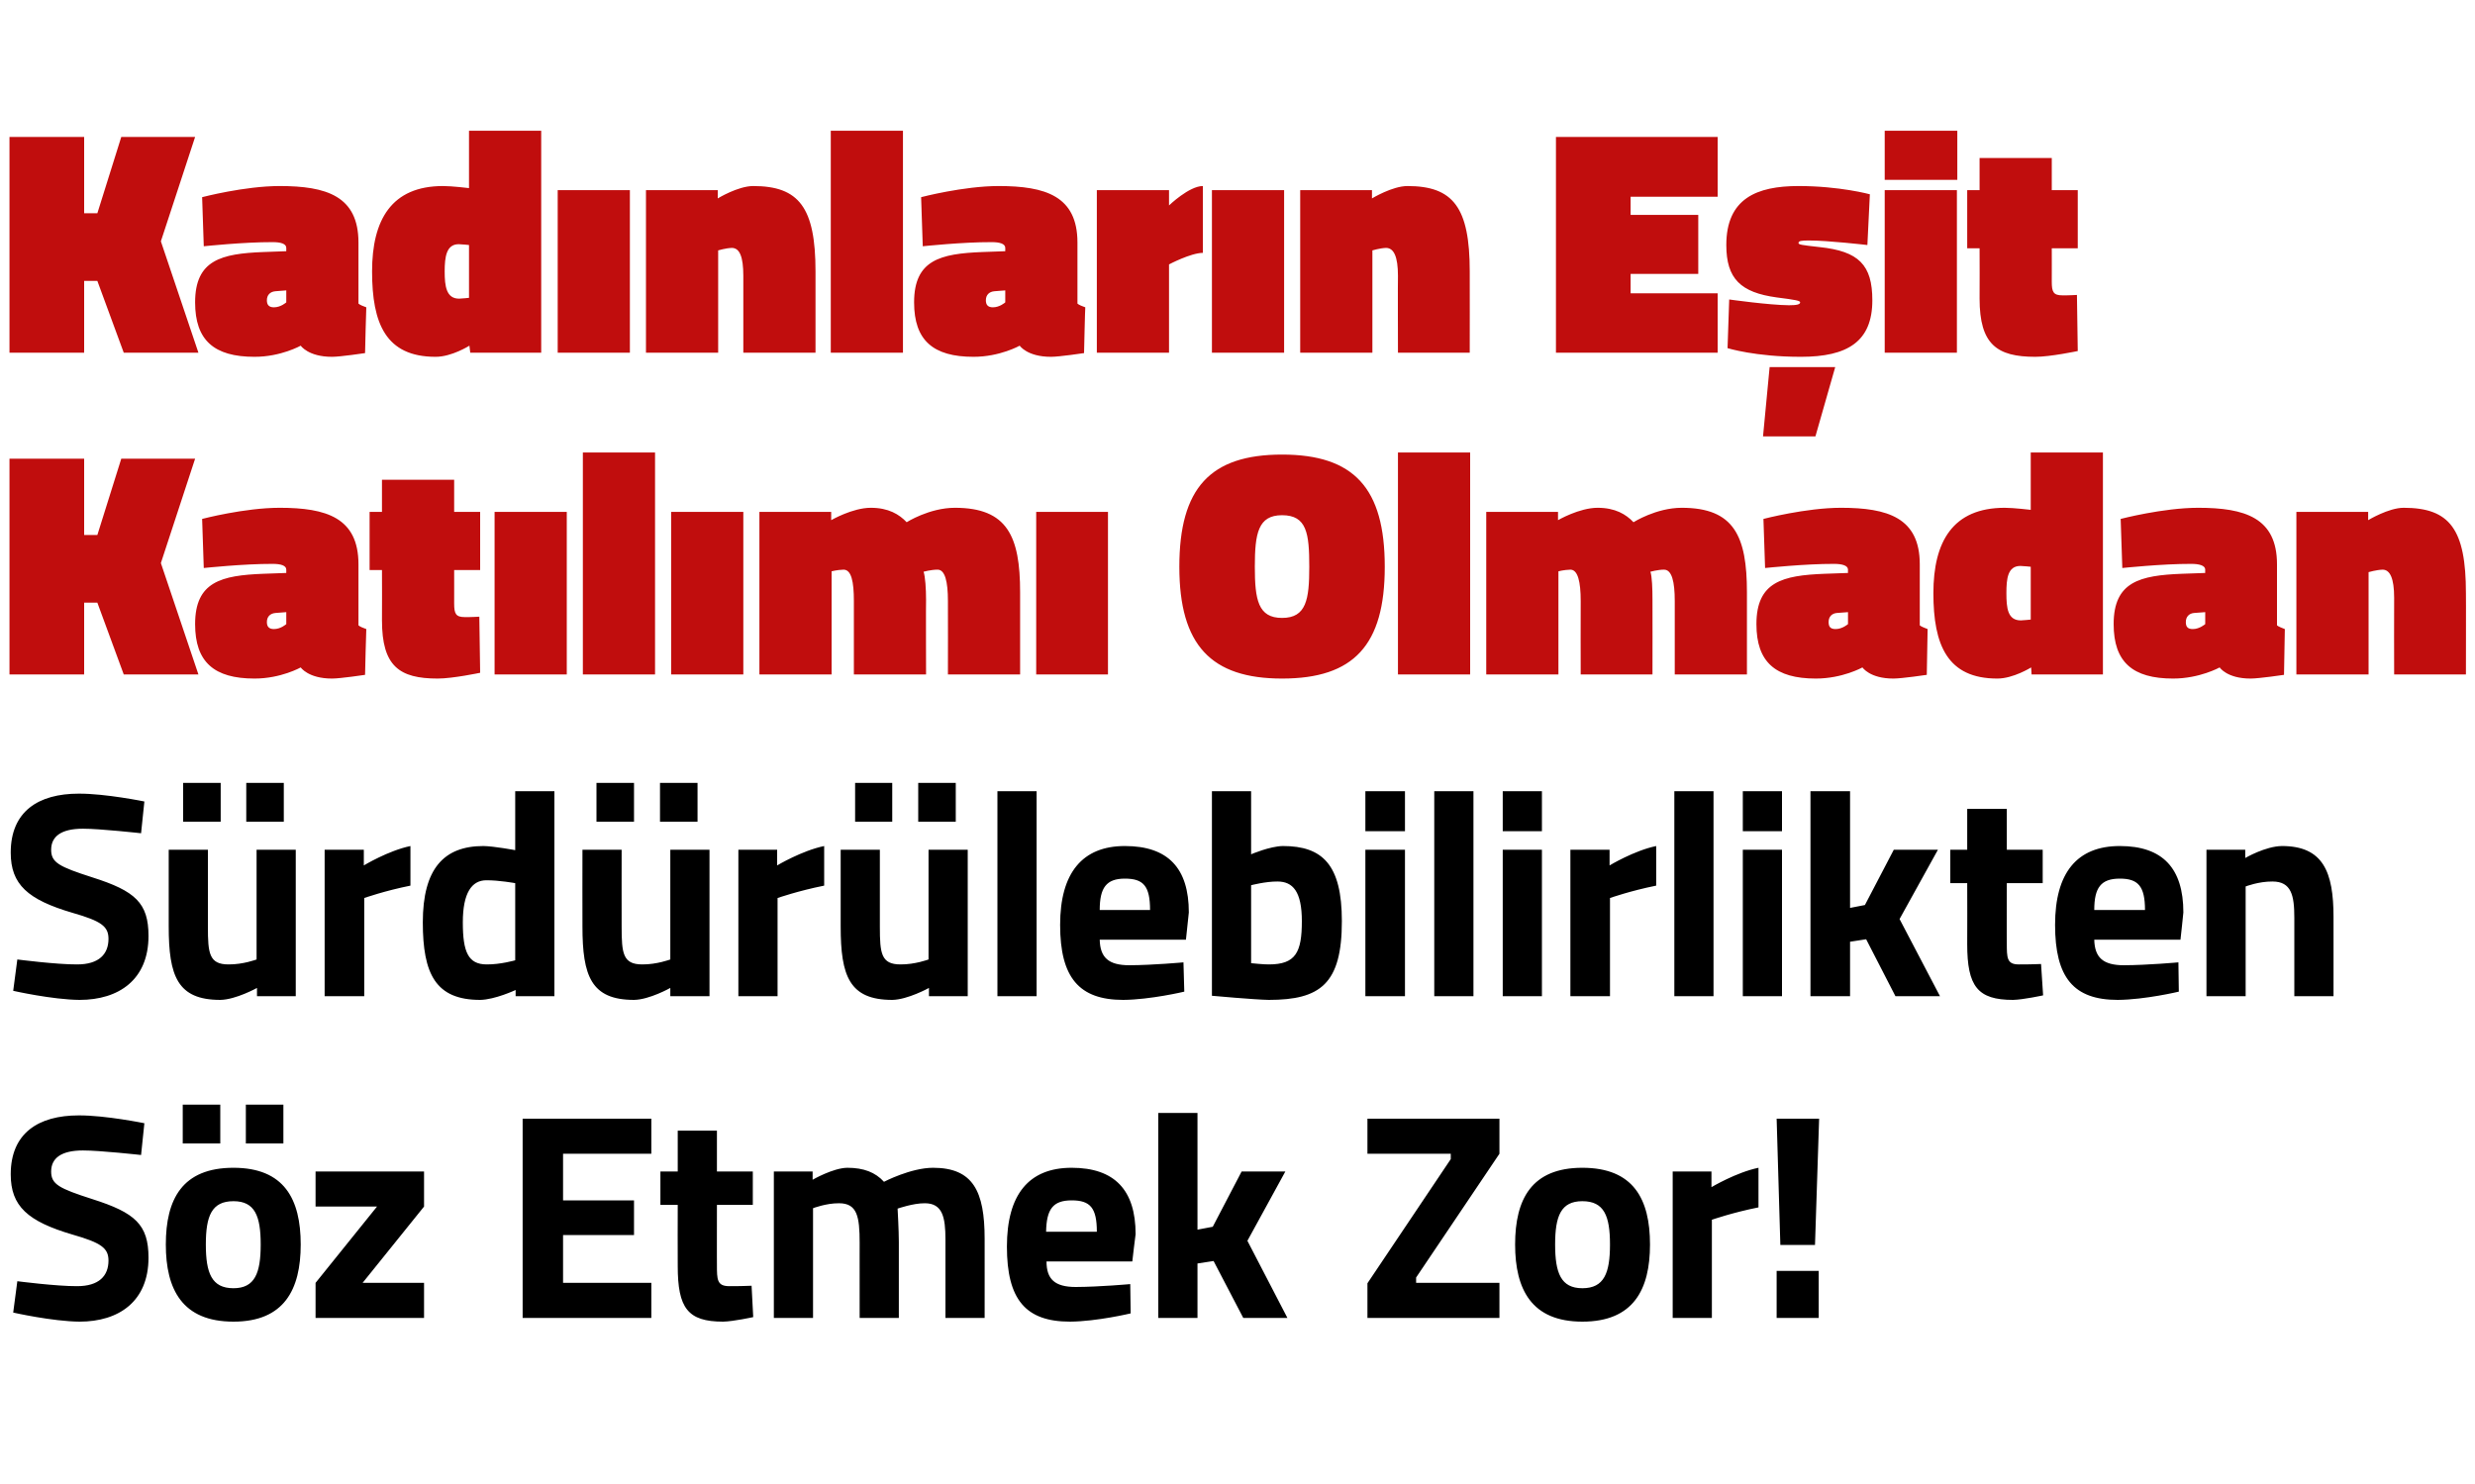
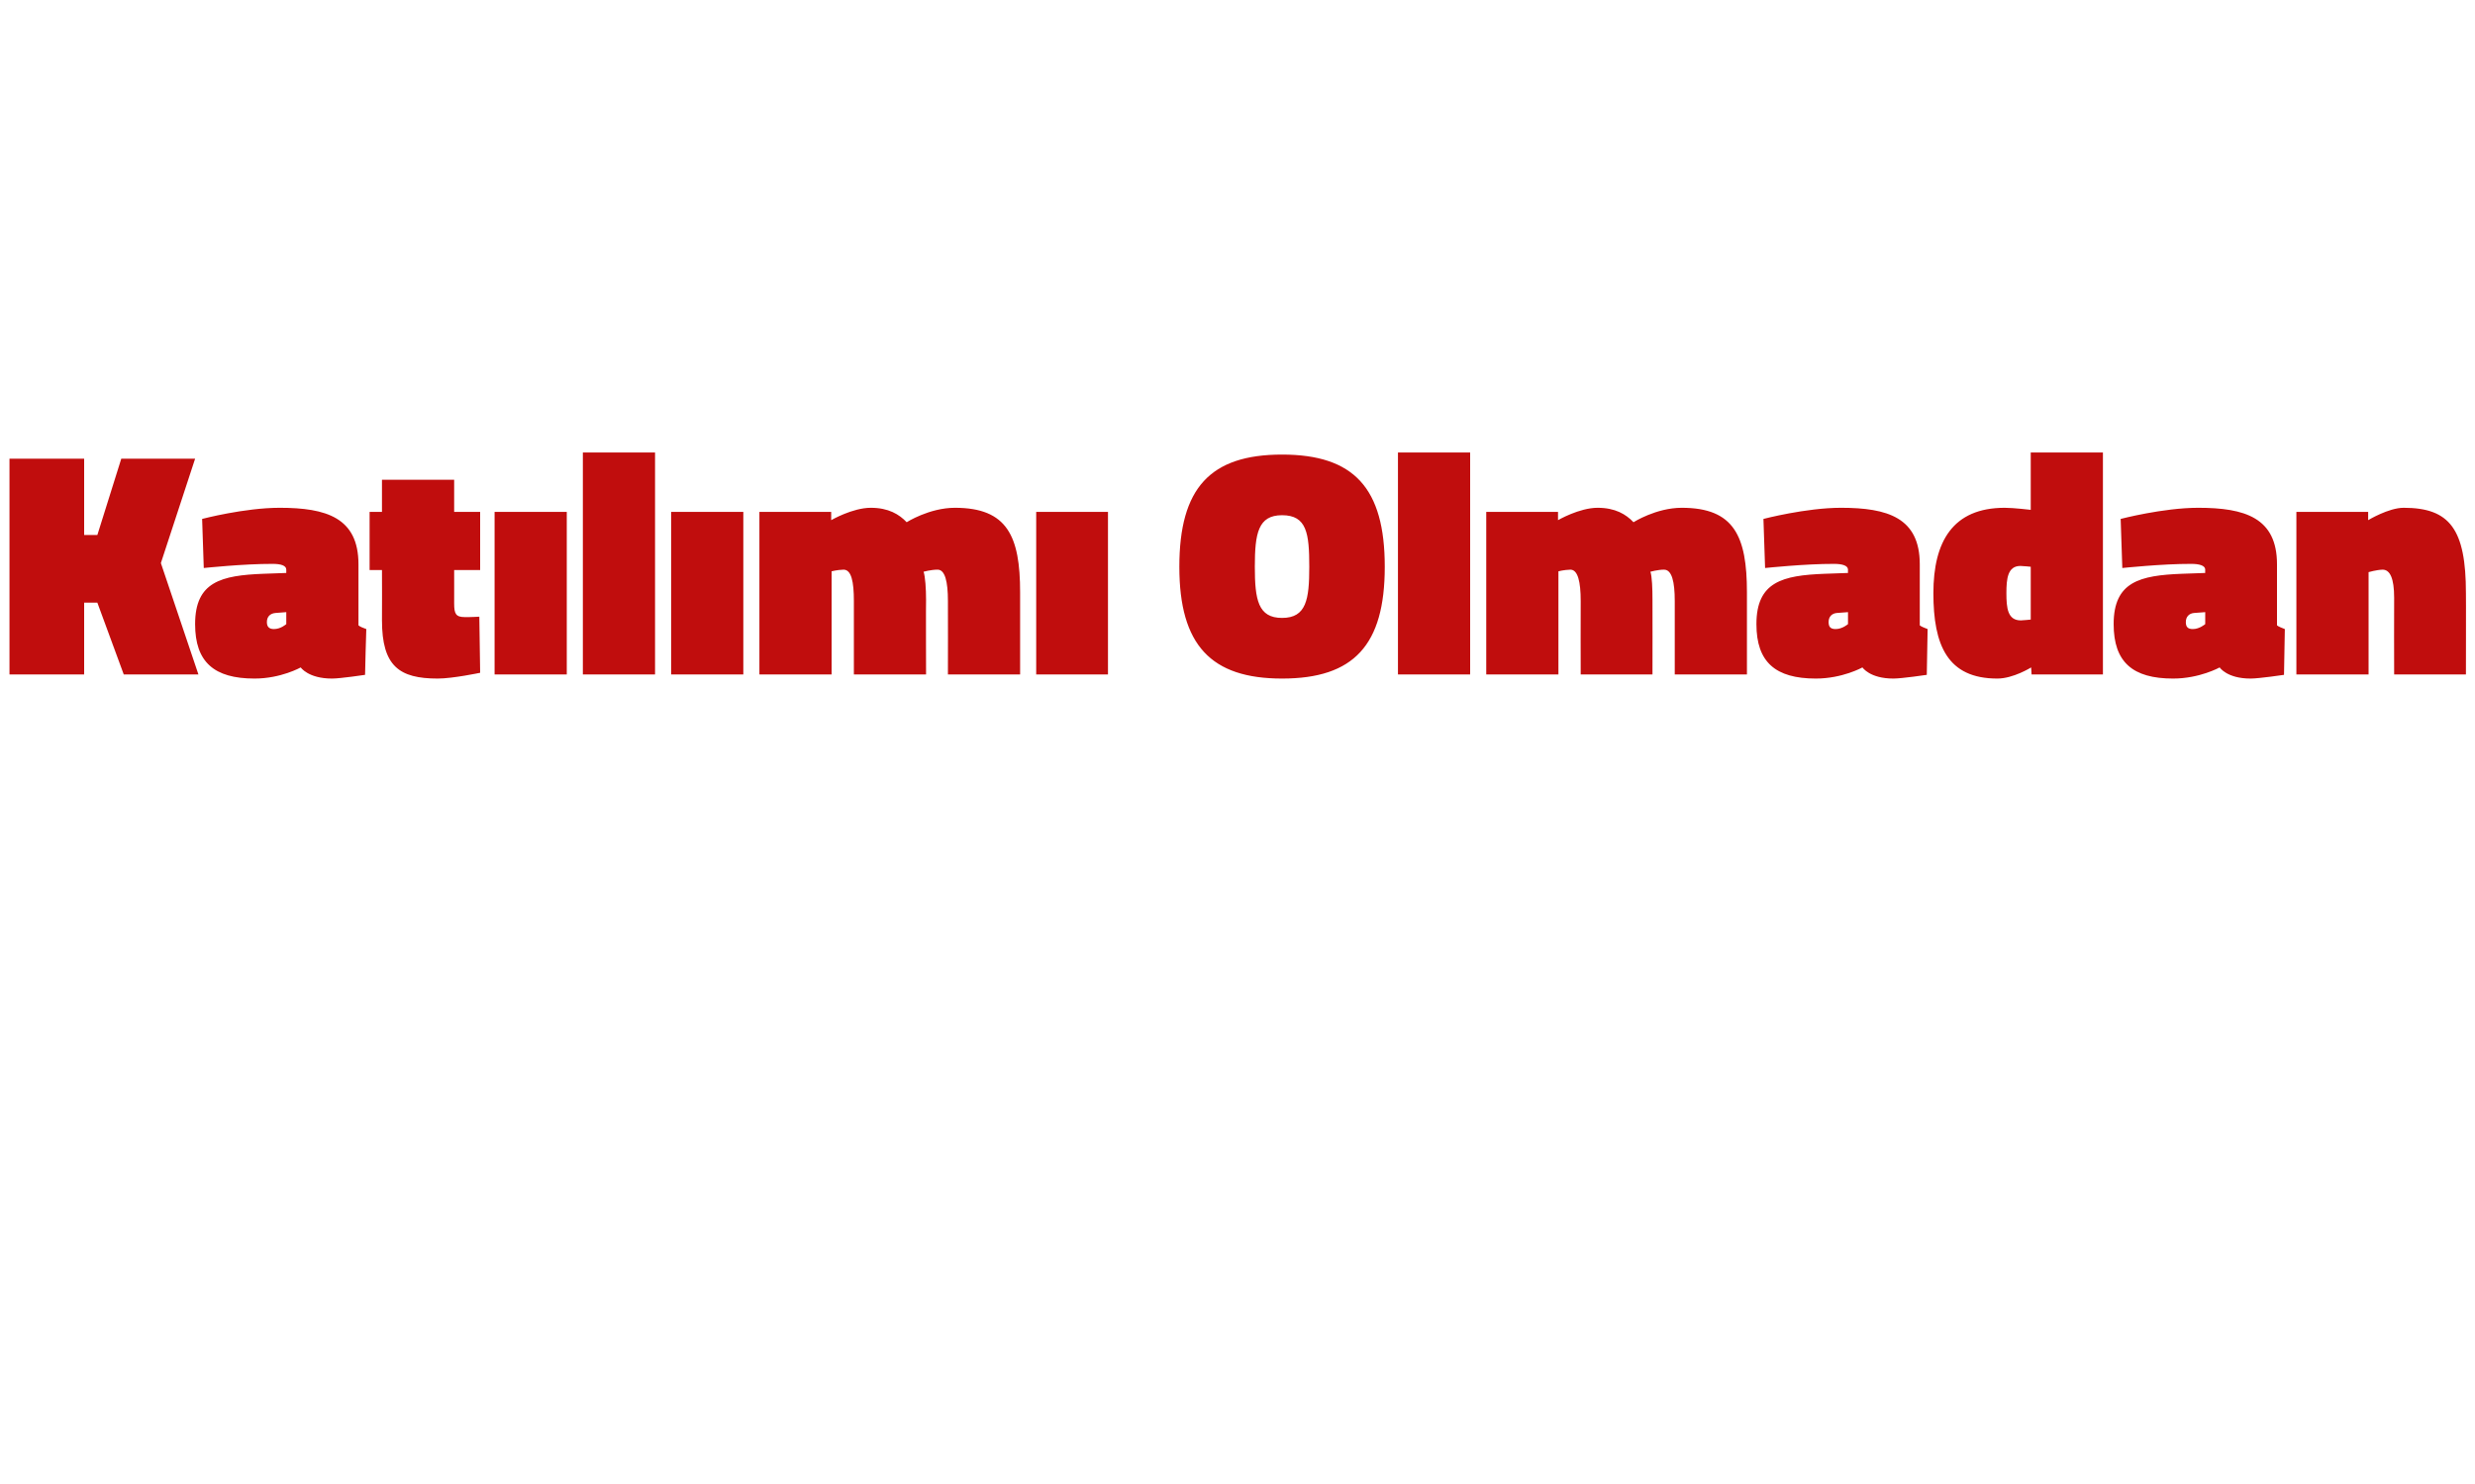
<svg xmlns="http://www.w3.org/2000/svg" version="1.1" width="600px" height="359.8px" viewBox="0 -27 600 359.8" style="top:-27px">
  <desc>Kad nlar n E it Kat l m Olmadan S rd r lebilirlikten S z Etmek Zor!</desc>
  <defs />
  <g id="Polygon277694">
-     <path d="M 34.2 253 C 34.2 253 24.21 251.89 20.1 251.9 C 14.8 251.9 12.4 253.8 12.4 257 C 12.4 260.1 14.3 261.1 22.4 263.7 C 32.8 267 36 269.9 36 277.9 C 36 288.5 28.8 293.4 19.3 293.4 C 12.71 293.35 3.2 291.2 3.2 291.2 L 4.2 283.6 C 4.2 283.6 13.7 284.83 18.7 284.8 C 24 284.8 26.3 282.3 26.3 278.6 C 26.3 275.6 24.6 274.3 17.6 272.3 C 6.7 269.1 2.6 265.4 2.6 257.7 C 2.6 247.7 9.3 243.4 19.1 243.4 C 25.56 243.37 35 245.3 35 245.3 L 34.2 253 Z M 40.2 274.7 C 40.2 285.6 44.2 293.4 56.6 293.4 C 68.9 293.4 72.9 285.6 72.9 274.7 C 72.9 263.7 68.9 256.1 56.6 256.1 C 44.2 256.1 40.2 263.7 40.2 274.7 Z M 49.9 274.7 C 49.9 267.8 51.3 264.2 56.6 264.2 C 61.8 264.2 63.2 267.8 63.2 274.7 C 63.2 281.6 61.8 285.3 56.6 285.3 C 51.3 285.3 49.9 281.6 49.9 274.7 Z M 44.3 240.8 L 53.4 240.8 L 53.4 250.2 L 44.3 250.2 L 44.3 240.8 Z M 59.6 240.8 L 68.7 240.8 L 68.7 250.2 L 59.6 250.2 L 59.6 240.8 Z M 76.5 257 L 102.8 257 L 102.8 265.5 L 87.9 284 L 102.8 284 L 102.8 292.5 L 76.5 292.5 L 76.5 284 L 91.4 265.5 L 76.5 265.5 L 76.5 257 Z M 126.7 244.2 L 157.9 244.2 L 157.9 252.7 L 136.5 252.7 L 136.5 264 L 153.7 264 L 153.7 272.4 L 136.5 272.4 L 136.5 284 L 157.9 284 L 157.9 292.5 L 126.7 292.5 L 126.7 244.2 Z M 173.8 265.1 C 173.8 265.1 173.78 279.65 173.8 279.6 C 173.8 283.2 173.8 284.8 176.8 284.8 C 178.75 284.83 182.2 284.7 182.2 284.7 L 182.6 292.3 C 182.6 292.3 177.82 293.35 175.3 293.4 C 166.7 293.4 164.3 290.1 164.3 279.9 C 164.26 279.86 164.3 265.1 164.3 265.1 L 160.1 265.1 L 160.1 257 L 164.3 257 L 164.3 247.1 L 173.8 247.1 L 173.8 257 L 182.5 257 L 182.5 265.1 L 173.8 265.1 Z M 187.6 292.5 L 187.6 257 L 197 257 L 197 259 C 197 259 201.93 256.15 205.4 256.1 C 209.4 256.1 212.2 257.2 214.3 259.5 C 214.3 259.5 220.8 256.1 226.2 256.1 C 235.9 256.1 238.7 261.8 238.7 273.3 C 238.71 273.26 238.7 292.5 238.7 292.5 L 229.2 292.5 C 229.2 292.5 229.19 273.54 229.2 273.5 C 229.2 268.1 228.5 264.7 224.2 264.7 C 221.38 264.67 217.6 266 217.6 266 C 217.6 266 217.9 271.34 217.9 274.1 C 217.9 274.11 217.9 292.5 217.9 292.5 L 208.4 292.5 C 208.4 292.5 208.39 274.25 208.4 274.3 C 208.4 267.9 207.8 264.7 203.4 264.7 C 200.29 264.67 197.1 265.9 197.1 265.9 L 197.1 292.5 L 187.6 292.5 Z M 274 284.3 L 274.1 291.4 C 274.1 291.4 265.95 293.35 259.4 293.4 C 248.6 293.4 244.1 288 244.1 275.2 C 244.1 262.6 249.4 256.1 259.8 256.1 C 270.2 256.1 275.3 261.5 275.3 272.2 C 275.26 272.19 274.5 278.8 274.5 278.8 C 274.5 278.8 253.67 278.8 253.7 278.8 C 253.7 283.1 255.7 285 260.8 285 C 266.66 284.97 274 284.3 274 284.3 Z M 265.9 271.6 C 265.9 265.8 264.3 264 259.8 264 C 255.2 264 253.7 266.2 253.6 271.6 C 253.6 271.6 265.9 271.6 265.9 271.6 Z M 280.8 292.5 L 280.8 242.8 L 290.3 242.8 L 290.3 271.1 L 294 270.4 L 301 257 L 311.6 257 L 302.4 273.8 L 312.1 292.5 L 301.4 292.5 L 294.2 278.7 L 290.3 279.3 L 290.3 292.5 L 280.8 292.5 Z M 331.5 244.2 L 363.5 244.2 L 363.5 252.7 L 343.3 282.7 L 343.3 284 L 363.5 284 L 363.5 292.5 L 331.5 292.5 L 331.5 284.1 L 351.7 254 L 351.7 252.7 L 331.5 252.7 L 331.5 244.2 Z M 400 274.7 C 400 285.6 396 293.4 383.6 293.4 C 371.3 293.4 367.3 285.6 367.3 274.7 C 367.3 263.7 371.3 256.1 383.6 256.1 C 396 256.1 400 263.7 400 274.7 Z M 390.3 274.7 C 390.3 267.8 388.9 264.2 383.6 264.2 C 378.4 264.2 377 267.8 377 274.7 C 377 281.6 378.4 285.3 383.6 285.3 C 388.9 285.3 390.3 281.6 390.3 274.7 Z M 405.5 257 L 414.9 257 L 414.9 260.8 C 414.9 260.8 420.91 257.21 426.3 256.1 C 426.3 256.1 426.3 265.7 426.3 265.7 C 420.06 266.94 415 268.7 415 268.7 L 415 292.5 L 405.5 292.5 L 405.5 257 Z M 430.7 281.1 L 440.9 281.1 L 440.9 292.5 L 430.7 292.5 L 430.7 281.1 Z M 430.7 244.2 L 441 244.2 L 440 274.8 L 431.6 274.8 L 430.7 244.2 Z " stroke="none" fill="#000" />
-   </g>
+     </g>
  <g id="Polygon277693">
-     <path d="M 34.2 175 C 34.2 175 24.21 173.89 20.1 173.9 C 14.8 173.9 12.4 175.8 12.4 179 C 12.4 182.1 14.3 183.1 22.4 185.7 C 32.8 189 36 191.9 36 199.9 C 36 210.5 28.8 215.4 19.3 215.4 C 12.71 215.35 3.2 213.2 3.2 213.2 L 4.2 205.6 C 4.2 205.6 13.7 206.83 18.7 206.8 C 24 206.8 26.3 204.3 26.3 200.6 C 26.3 197.6 24.6 196.3 17.6 194.3 C 6.7 191.1 2.6 187.4 2.6 179.7 C 2.6 169.7 9.3 165.4 19.1 165.4 C 25.56 165.37 35 167.3 35 167.3 L 34.2 175 Z M 62.2 179 L 62.2 205.6 C 62.2 205.6 58.94 206.83 55.4 206.8 C 50.7 206.8 50.4 204.1 50.4 197.7 C 50.42 197.74 50.4 179 50.4 179 L 40.9 179 C 40.9 179 40.9 197.6 40.9 197.6 C 40.9 209.6 43 215.4 53.4 215.4 C 57.16 215.35 62.3 212.5 62.3 212.5 L 62.3 214.5 L 71.7 214.5 L 71.7 179 L 62.2 179 Z M 44.4 162.8 L 53.5 162.8 L 53.5 172.2 L 44.4 172.2 L 44.4 162.8 Z M 59.7 162.8 L 68.8 162.8 L 68.8 172.2 L 59.7 172.2 L 59.7 162.8 Z M 78.7 179 L 88.2 179 L 88.2 182.8 C 88.2 182.8 94.14 179.21 99.5 178.1 C 99.5 178.1 99.5 187.7 99.5 187.7 C 93.29 188.94 88.3 190.7 88.3 190.7 L 88.3 214.5 L 78.7 214.5 L 78.7 179 Z M 134.4 214.5 L 125 214.5 L 125 213 C 125 213 119.98 215.35 116.4 215.4 C 105.6 215.4 102.5 209.1 102.5 196.6 C 102.5 183.6 107.6 178.1 117.2 178.1 C 119.84 178.15 124.9 179.1 124.9 179.1 L 124.9 164.8 L 134.4 164.8 L 134.4 214.5 Z M 124.9 205.8 L 124.9 187.1 C 124.9 187.1 120.98 186.38 117.9 186.4 C 114.4 186.4 112.2 189.4 112.2 196.6 C 112.2 203.8 113.5 206.8 118 206.8 C 121.33 206.83 124.9 205.8 124.9 205.8 Z M 162.5 179 L 162.5 205.6 C 162.5 205.6 159.2 206.83 155.7 206.8 C 151 206.8 150.7 204.1 150.7 197.7 C 150.68 197.74 150.7 179 150.7 179 L 141.2 179 C 141.2 179 141.17 197.6 141.2 197.6 C 141.2 209.6 143.3 215.4 153.7 215.4 C 157.43 215.35 162.5 212.5 162.5 212.5 L 162.5 214.5 L 172 214.5 L 172 179 L 162.5 179 Z M 144.6 162.8 L 153.7 162.8 L 153.7 172.2 L 144.6 172.2 L 144.6 162.8 Z M 160 162.8 L 169.1 162.8 L 169.1 172.2 L 160 172.2 L 160 162.8 Z M 179 179 L 188.4 179 L 188.4 182.8 C 188.4 182.8 194.41 179.21 199.8 178.1 C 199.8 178.1 199.8 187.7 199.8 187.7 C 193.56 188.94 188.5 190.7 188.5 190.7 L 188.5 214.5 L 179 214.5 L 179 179 Z M 225.1 179 L 225.1 205.6 C 225.1 205.6 221.82 206.83 218.3 206.8 C 213.6 206.8 213.3 204.1 213.3 197.7 C 213.3 197.74 213.3 179 213.3 179 L 203.8 179 C 203.8 179 203.78 197.6 203.8 197.6 C 203.8 209.6 205.9 215.4 216.3 215.4 C 220.04 215.35 225.2 212.5 225.2 212.5 L 225.2 214.5 L 234.6 214.5 L 234.6 179 L 225.1 179 Z M 207.3 162.8 L 216.3 162.8 L 216.3 172.2 L 207.3 172.2 L 207.3 162.8 Z M 222.6 162.8 L 231.7 162.8 L 231.7 172.2 L 222.6 172.2 L 222.6 162.8 Z M 241.8 164.8 L 251.3 164.8 L 251.3 214.5 L 241.8 214.5 L 241.8 164.8 Z M 286.9 206.3 L 287.1 213.4 C 287.1 213.4 278.91 215.35 272.3 215.4 C 261.6 215.4 257 210 257 197.2 C 257 184.6 262.4 178.1 272.7 178.1 C 283.2 178.1 288.2 183.5 288.2 194.2 C 288.21 194.19 287.5 200.8 287.5 200.8 C 287.5 200.8 266.62 200.8 266.6 200.8 C 266.7 205.1 268.7 207 273.8 207 C 279.62 206.97 286.9 206.3 286.9 206.3 Z M 278.8 193.6 C 278.8 187.8 277.2 186 272.7 186 C 268.2 186 266.6 188.2 266.6 193.6 C 266.6 193.6 278.8 193.6 278.8 193.6 Z M 325.3 196.3 C 325.3 211.5 320.1 215.4 307.6 215.4 C 304.21 215.35 293.8 214.4 293.8 214.4 L 293.8 164.8 L 303.3 164.8 L 303.3 180.1 C 303.3 180.1 307.83 178.15 311 178.1 C 320.6 178.1 325.3 182.6 325.3 196.3 Z M 315.6 196.3 C 315.6 189.1 313.4 186.7 309.7 186.7 C 306.84 186.67 303.3 187.6 303.3 187.6 L 303.3 206.5 C 303.3 206.5 306.55 206.83 307.6 206.8 C 314.1 206.8 315.6 203.9 315.6 196.3 Z M 331 179 L 340.6 179 L 340.6 214.5 L 331 214.5 L 331 179 Z M 331 164.8 L 340.6 164.8 L 340.6 174.5 L 331 174.5 L 331 164.8 Z M 347.7 164.8 L 357.2 164.8 L 357.2 214.5 L 347.7 214.5 L 347.7 164.8 Z M 364.3 179 L 373.8 179 L 373.8 214.5 L 364.3 214.5 L 364.3 179 Z M 364.3 164.8 L 373.8 164.8 L 373.8 174.5 L 364.3 174.5 L 364.3 164.8 Z M 380.7 179 L 390.2 179 L 390.2 182.8 C 390.2 182.8 396.15 179.21 401.5 178.1 C 401.5 178.1 401.5 187.7 401.5 187.7 C 395.3 188.94 390.3 190.7 390.3 190.7 L 390.3 214.5 L 380.7 214.5 L 380.7 179 Z M 405.9 164.8 L 415.4 164.8 L 415.4 214.5 L 405.9 214.5 L 405.9 164.8 Z M 422.5 179 L 432 179 L 432 214.5 L 422.5 214.5 L 422.5 179 Z M 422.5 164.8 L 432 164.8 L 432 174.5 L 422.5 174.5 L 422.5 164.8 Z M 438.9 214.5 L 438.9 164.8 L 448.5 164.8 L 448.5 193.1 L 452.1 192.4 L 459.1 179 L 469.8 179 L 460.5 195.8 L 470.3 214.5 L 459.5 214.5 L 452.4 200.7 L 448.5 201.3 L 448.5 214.5 L 438.9 214.5 Z M 486.5 187.1 C 486.5 187.1 486.46 201.65 486.5 201.6 C 486.5 205.2 486.5 206.8 489.4 206.8 C 491.43 206.83 494.8 206.7 494.8 206.7 L 495.3 214.3 C 495.3 214.3 490.5 215.35 488 215.4 C 479.4 215.4 476.9 212.1 476.9 201.9 C 476.94 201.86 476.9 187.1 476.9 187.1 L 472.8 187.1 L 472.8 179 L 476.9 179 L 476.9 169.1 L 486.5 169.1 L 486.5 179 L 495.2 179 L 495.2 187.1 L 486.5 187.1 Z M 528.1 206.3 L 528.2 213.4 C 528.2 213.4 520.03 215.35 513.4 215.4 C 502.7 215.4 498.2 210 498.2 197.2 C 498.2 184.6 503.5 178.1 513.9 178.1 C 524.3 178.1 529.3 183.5 529.3 194.2 C 529.33 194.19 528.6 200.8 528.6 200.8 C 528.6 200.8 507.75 200.8 507.7 200.8 C 507.8 205.1 509.8 207 514.9 207 C 520.74 206.97 528.1 206.3 528.1 206.3 Z M 520 193.6 C 520 187.8 518.3 186 513.9 186 C 509.3 186 507.7 188.2 507.7 193.6 C 507.7 193.6 520 193.6 520 193.6 Z M 534.9 214.5 L 534.9 179 L 544.3 179 L 544.3 181 C 544.3 181 549.17 178.15 553.2 178.1 C 563.2 178.1 565.7 184.4 565.7 195.3 C 565.71 195.26 565.7 214.5 565.7 214.5 L 556.2 214.5 C 556.2 214.5 556.2 195.54 556.2 195.5 C 556.2 190.1 555.5 186.7 550.9 186.7 C 547.54 186.67 544.4 187.9 544.4 187.9 L 544.4 214.5 L 534.9 214.5 Z " stroke="none" fill="#000" />
-   </g>
+     </g>
  <g id="Polygon277692">
    <path d="M 23.6 119.1 L 20.4 119.1 L 20.4 136.5 L 2.3 136.5 L 2.3 84.2 L 20.4 84.2 L 20.4 102.7 L 23.6 102.7 L 29.4 84.2 L 47.3 84.2 L 39 109.5 L 48.1 136.5 L 30 136.5 L 23.6 119.1 Z M 86.9 124.6 C 87.2 124.9 88.2 125.3 88.8 125.5 C 88.76 125.5 88.5 136.6 88.5 136.6 C 88.5 136.6 82.44 137.51 80.5 137.5 C 74.72 137.51 72.9 134.8 72.9 134.8 C 72.9 134.8 68.09 137.51 61.7 137.5 C 51.9 137.5 47.3 133.5 47.3 124.3 C 47.3 114 53.7 112.5 63.8 112.1 C 63.8 112.09 69.4 111.9 69.4 111.9 C 69.4 111.9 69.41 111.15 69.4 111.1 C 69.4 110.1 68.1 109.7 66.1 109.7 C 59.12 109.67 49.4 110.7 49.4 110.7 L 49 98.8 C 49 98.8 59.27 96.1 67.8 96.1 C 79.1 96.1 86.9 98.5 86.9 109.8 C 86.9 109.8 86.9 124.6 86.9 124.6 Z M 66.8 121.6 C 65.5 121.7 64.7 122.5 64.7 123.8 C 64.7 124.9 65.2 125.5 66.4 125.5 C 68.09 125.5 69.4 124.3 69.4 124.3 L 69.4 121.4 C 69.4 121.4 66.76 121.6 66.8 121.6 Z M 110.1 119.3 C 110.1 121.8 110.5 122.6 112.7 122.6 C 114.25 122.62 116.2 122.5 116.2 122.5 L 116.4 136.1 C 116.4 136.1 109.72 137.51 106.1 137.5 C 96.8 137.5 92.6 134.5 92.6 123.4 C 92.64 123.4 92.6 111.2 92.6 111.2 L 89.6 111.2 L 89.6 97.1 L 92.6 97.1 L 92.6 89.3 L 110.1 89.3 L 110.1 97.1 L 116.4 97.1 L 116.4 111.2 L 110.1 111.2 C 110.1 111.2 110.11 119.34 110.1 119.3 Z M 119.9 97.1 L 137.4 97.1 L 137.4 136.5 L 119.9 136.5 L 119.9 97.1 Z M 141.3 82.7 L 158.8 82.7 L 158.8 136.5 L 141.3 136.5 L 141.3 82.7 Z M 162.7 97.1 L 180.2 97.1 L 180.2 136.5 L 162.7 136.5 L 162.7 97.1 Z M 184.1 136.5 L 184.1 97.1 L 201.5 97.1 L 201.5 99.1 C 201.5 99.1 206.67 96.1 211.1 96.1 C 215.4 96.1 218 97.7 219.8 99.6 C 219.8 99.6 225.3 96.1 231.5 96.1 C 244.2 96.1 247.3 103 247.3 116.6 C 247.3 116.61 247.3 136.5 247.3 136.5 L 229.8 136.5 C 229.8 136.5 229.83 118.72 229.8 118.7 C 229.8 114 229.1 111.1 227.3 111.1 C 225.7 111.1 223.9 111.6 223.9 111.6 C 224.3 112.8 224.5 115.7 224.5 118.4 C 224.45 118.4 224.5 136.5 224.5 136.5 L 207 136.5 C 207 136.5 206.98 118.72 207 118.7 C 207 114 206.4 111.1 204.5 111.1 C 202.92 111.15 201.6 111.5 201.6 111.5 L 201.6 136.5 L 184.1 136.5 Z M 251.2 97.1 L 268.6 97.1 L 268.6 136.5 L 251.2 136.5 L 251.2 97.1 Z M 317.4 110.4 C 317.4 102.3 316.8 97.9 310.8 97.9 C 305 97.9 304.2 102.3 304.2 110.4 C 304.2 118.4 305 122.8 310.8 122.8 C 316.7 122.8 317.4 118.3 317.4 110.4 Z M 285.9 110.4 C 285.9 91.3 293.4 83.2 310.8 83.2 C 328.2 83.2 335.7 91.3 335.7 110.4 C 335.7 129.4 328.2 137.5 310.8 137.5 C 293.6 137.5 285.9 129.4 285.9 110.4 Z M 338.9 82.7 L 356.4 82.7 L 356.4 136.5 L 338.9 136.5 L 338.9 82.7 Z M 360.3 136.5 L 360.3 97.1 L 377.7 97.1 L 377.7 99.1 C 377.7 99.1 382.85 96.1 387.3 96.1 C 391.6 96.1 394.2 97.7 396 99.6 C 396 99.6 401.5 96.1 407.7 96.1 C 420.4 96.1 423.5 103 423.5 116.6 C 423.49 116.61 423.5 136.5 423.5 136.5 L 406 136.5 C 406 136.5 406.01 118.72 406 118.7 C 406 114 405.3 111.1 403.4 111.1 C 401.9 111.1 400.1 111.6 400.1 111.6 C 400.5 112.8 400.6 115.7 400.6 118.4 C 400.63 118.4 400.6 136.5 400.6 136.5 L 383.2 136.5 C 383.2 136.5 383.16 118.72 383.2 118.7 C 383.2 114 382.5 111.1 380.7 111.1 C 379.1 111.15 377.8 111.5 377.8 111.5 L 377.8 136.5 L 360.3 136.5 Z M 465.4 124.6 C 465.7 124.9 466.8 125.3 467.3 125.5 C 467.31 125.5 467.1 136.6 467.1 136.6 C 467.1 136.6 460.99 137.51 459 137.5 C 453.27 137.51 451.5 134.8 451.5 134.8 C 451.5 134.8 446.64 137.51 440.2 137.5 C 430.4 137.5 425.8 133.5 425.8 124.3 C 425.8 114 432.2 112.5 442.3 112.1 C 442.35 112.09 448 111.9 448 111.9 C 448 111.9 447.96 111.15 448 111.1 C 448 110.1 446.6 109.7 444.6 109.7 C 437.67 109.67 427.9 110.7 427.9 110.7 L 427.5 98.8 C 427.5 98.8 437.82 96.1 446.3 96.1 C 457.6 96.1 465.4 98.5 465.4 109.8 C 465.4 109.8 465.4 124.6 465.4 124.6 Z M 445.3 121.6 C 444.1 121.7 443.3 122.5 443.3 123.8 C 443.3 124.9 443.7 125.5 445 125.5 C 446.64 125.5 448 124.3 448 124.3 L 448 121.4 C 448 121.4 445.31 121.6 445.3 121.6 Z M 509.8 136.5 L 492.5 136.5 L 492.4 134.8 C 492.4 134.8 488.07 137.51 484.2 137.5 C 472.1 137.5 468.7 129.4 468.7 116.8 C 468.7 104.3 473.4 96.1 486 96.1 C 488.15 96.1 492.3 96.6 492.3 96.6 L 492.3 82.7 L 509.8 82.7 L 509.8 136.5 Z M 492.3 123.2 L 492.3 110.4 C 492.3 110.4 490.56 110.21 489.8 110.2 C 486.7 110.2 486.4 113.3 486.4 116.8 C 486.4 120.4 486.7 123.4 489.9 123.4 C 490.41 123.4 492.3 123.2 492.3 123.2 Z M 552 124.6 C 552.3 124.9 553.4 125.3 553.9 125.5 C 553.9 125.5 553.7 136.6 553.7 136.6 C 553.7 136.6 547.58 137.51 545.6 137.5 C 539.86 137.51 538.1 134.8 538.1 134.8 C 538.1 134.8 533.23 137.51 526.8 137.5 C 517 137.5 512.4 133.5 512.4 124.3 C 512.4 114 518.8 112.5 528.9 112.1 C 528.94 112.09 534.6 111.9 534.6 111.9 C 534.6 111.9 534.56 111.15 534.6 111.1 C 534.6 110.1 533.2 109.7 531.2 109.7 C 524.26 109.67 514.5 110.7 514.5 110.7 L 514.1 98.8 C 514.1 98.8 524.42 96.1 532.9 96.1 C 544.2 96.1 552 98.5 552 109.8 C 552 109.8 552 124.6 552 124.6 Z M 531.9 121.6 C 530.7 121.7 529.9 122.5 529.9 123.8 C 529.9 124.9 530.3 125.5 531.6 125.5 C 533.23 125.5 534.6 124.3 534.6 124.3 L 534.6 121.4 C 534.6 121.4 531.9 121.6 531.9 121.6 Z M 556.7 136.5 L 556.7 97.1 L 574.1 97.1 L 574.1 99.1 C 574.1 99.1 579.04 96.1 582.7 96.1 C 593.9 96.1 597.8 101.3 597.8 116.8 C 597.84 116.77 597.8 136.5 597.8 136.5 L 580.4 136.5 C 580.4 136.5 580.36 117.94 580.4 117.9 C 580.4 113.2 579.4 111.1 577.6 111.1 C 576.08 111.15 574.2 111.7 574.2 111.7 L 574.2 136.5 L 556.7 136.5 Z " stroke="none" fill="#c00d0d" />
  </g>
  <g id="Polygon277691">
-     <path d="M 23.6 41.1 L 20.4 41.1 L 20.4 58.5 L 2.3 58.5 L 2.3 6.2 L 20.4 6.2 L 20.4 24.7 L 23.6 24.7 L 29.4 6.2 L 47.3 6.2 L 39 31.5 L 48.1 58.5 L 30 58.5 L 23.6 41.1 Z M 86.9 46.6 C 87.2 46.9 88.2 47.3 88.8 47.5 C 88.76 47.5 88.5 58.6 88.5 58.6 C 88.5 58.6 82.44 59.51 80.5 59.5 C 74.72 59.51 72.9 56.8 72.9 56.8 C 72.9 56.8 68.09 59.51 61.7 59.5 C 51.9 59.5 47.3 55.5 47.3 46.3 C 47.3 36 53.7 34.5 63.8 34.1 C 63.8 34.09 69.4 33.9 69.4 33.9 C 69.4 33.9 69.41 33.15 69.4 33.1 C 69.4 32.1 68.1 31.7 66.1 31.7 C 59.12 31.67 49.4 32.7 49.4 32.7 L 49 20.8 C 49 20.8 59.27 18.1 67.8 18.1 C 79.1 18.1 86.9 20.5 86.9 31.8 C 86.9 31.8 86.9 46.6 86.9 46.6 Z M 66.8 43.6 C 65.5 43.7 64.7 44.5 64.7 45.8 C 64.7 46.9 65.2 47.5 66.4 47.5 C 68.09 47.5 69.4 46.3 69.4 46.3 L 69.4 43.4 C 69.4 43.4 66.76 43.6 66.8 43.6 Z M 131.2 58.5 L 114 58.5 L 113.8 56.8 C 113.8 56.8 109.52 59.51 105.6 59.5 C 93.5 59.5 90.2 51.4 90.2 38.8 C 90.2 26.3 94.9 18.1 107.4 18.1 C 109.6 18.1 113.7 18.6 113.7 18.6 L 113.7 4.7 L 131.2 4.7 L 131.2 58.5 Z M 113.7 45.2 L 113.7 32.4 C 113.7 32.4 112.01 32.21 111.2 32.2 C 108.2 32.2 107.8 35.3 107.8 38.8 C 107.8 42.4 108.2 45.4 111.3 45.4 C 111.86 45.4 113.7 45.2 113.7 45.2 Z M 135.2 19.1 L 152.7 19.1 L 152.7 58.5 L 135.2 58.5 L 135.2 19.1 Z M 156.6 58.5 L 156.6 19.1 L 174 19.1 L 174 21.1 C 174 21.1 178.9 18.1 182.6 18.1 C 193.7 18.1 197.7 23.3 197.7 38.8 C 197.7 38.77 197.7 58.5 197.7 58.5 L 180.2 58.5 C 180.2 58.5 180.22 39.94 180.2 39.9 C 180.2 35.2 179.3 33.1 177.4 33.1 C 175.93 33.15 174.1 33.7 174.1 33.7 L 174.1 58.5 L 156.6 58.5 Z M 201.4 4.7 L 218.9 4.7 L 218.9 58.5 L 201.4 58.5 L 201.4 4.7 Z M 261.2 46.6 C 261.5 46.9 262.5 47.3 263.1 47.5 C 263.05 47.5 262.8 58.6 262.8 58.6 C 262.8 58.6 256.73 59.51 254.8 59.5 C 249.01 59.51 247.2 56.8 247.2 56.8 C 247.2 56.8 242.38 59.51 236 59.5 C 226.2 59.5 221.6 55.5 221.6 46.3 C 221.6 36 228 34.5 238.1 34.1 C 238.09 34.09 243.7 33.9 243.7 33.9 C 243.7 33.9 243.71 33.15 243.7 33.1 C 243.7 32.1 242.4 31.7 240.4 31.7 C 233.41 31.67 223.7 32.7 223.7 32.7 L 223.3 20.8 C 223.3 20.8 233.57 18.1 242.1 18.1 C 253.4 18.1 261.2 20.5 261.2 31.8 C 261.2 31.8 261.2 46.6 261.2 46.6 Z M 241.1 43.6 C 239.8 43.7 239 44.5 239 45.8 C 239 46.9 239.5 47.5 240.7 47.5 C 242.38 47.5 243.7 46.3 243.7 46.3 L 243.7 43.4 C 243.7 43.4 241.06 43.6 241.1 43.6 Z M 283.4 58.5 L 265.9 58.5 L 265.9 19.1 L 283.4 19.1 L 283.4 22.8 C 283.4 22.8 288.27 18.1 291.6 18.1 C 291.6 18.1 291.6 34.3 291.6 34.3 C 288.66 34.32 283.4 37.1 283.4 37.1 L 283.4 58.5 Z M 293.8 19.1 L 311.3 19.1 L 311.3 58.5 L 293.8 58.5 L 293.8 19.1 Z M 315.2 58.5 L 315.2 19.1 L 332.6 19.1 L 332.6 21.1 C 332.6 21.1 337.53 18.1 341.2 18.1 C 352.3 18.1 356.3 23.3 356.3 38.8 C 356.32 38.77 356.3 58.5 356.3 58.5 L 338.9 58.5 C 338.9 58.5 338.85 39.94 338.9 39.9 C 338.9 35.2 337.9 33.1 336 33.1 C 334.56 33.15 332.7 33.7 332.7 33.7 L 332.7 58.5 L 315.2 58.5 Z M 377.2 6.2 L 416.4 6.2 L 416.4 20.7 L 395.3 20.7 L 395.3 25.1 L 411.7 25.1 L 411.7 39.4 L 395.3 39.4 L 395.3 44.1 L 416.4 44.1 L 416.4 58.5 L 377.2 58.5 L 377.2 6.2 Z M 429 62 L 444.9 62 L 440.1 78.8 L 427.4 78.8 L 429 62 Z M 452.7 32.4 C 452.7 32.4 443.03 31.28 438.5 31.3 C 436.7 31.3 436 31.4 436 31.9 C 436 32.3 436.6 32.4 441.1 32.9 C 450.6 33.9 453.9 37.2 453.9 45.8 C 453.9 55.8 447.9 59.5 436.6 59.5 C 425.55 59.51 418.8 57.4 418.8 57.4 L 419.2 45.6 C 419.2 45.6 428.83 46.96 433.7 47 C 435.6 47 436.4 46.8 436.4 46.3 C 436.4 45.9 435.4 45.7 430.7 45.1 C 422 43.9 418.5 40.6 418.5 32.4 C 418.5 21.1 425.9 18.1 436 18.1 C 445.99 18.1 453.3 20.1 453.3 20.1 L 452.7 32.4 Z M 456.9 19.1 L 474.4 19.1 L 474.4 58.5 L 456.9 58.5 L 456.9 19.1 Z M 456.9 4.7 L 474.5 4.7 L 474.5 16.6 L 456.9 16.6 L 456.9 4.7 Z M 497.4 41.3 C 497.4 43.8 497.8 44.6 500 44.6 C 501.55 44.62 503.5 44.5 503.5 44.5 L 503.7 58.1 C 503.7 58.1 497.03 59.51 493.4 59.5 C 484.1 59.5 479.9 56.5 479.9 45.4 C 479.94 45.4 479.9 33.2 479.9 33.2 L 476.9 33.2 L 476.9 19.1 L 479.9 19.1 L 479.9 11.3 L 497.4 11.3 L 497.4 19.1 L 503.7 19.1 L 503.7 33.2 L 497.4 33.2 C 497.4 33.2 497.42 41.34 497.4 41.3 Z " stroke="none" fill="#c00d0d" />
-   </g>
+     </g>
</svg>